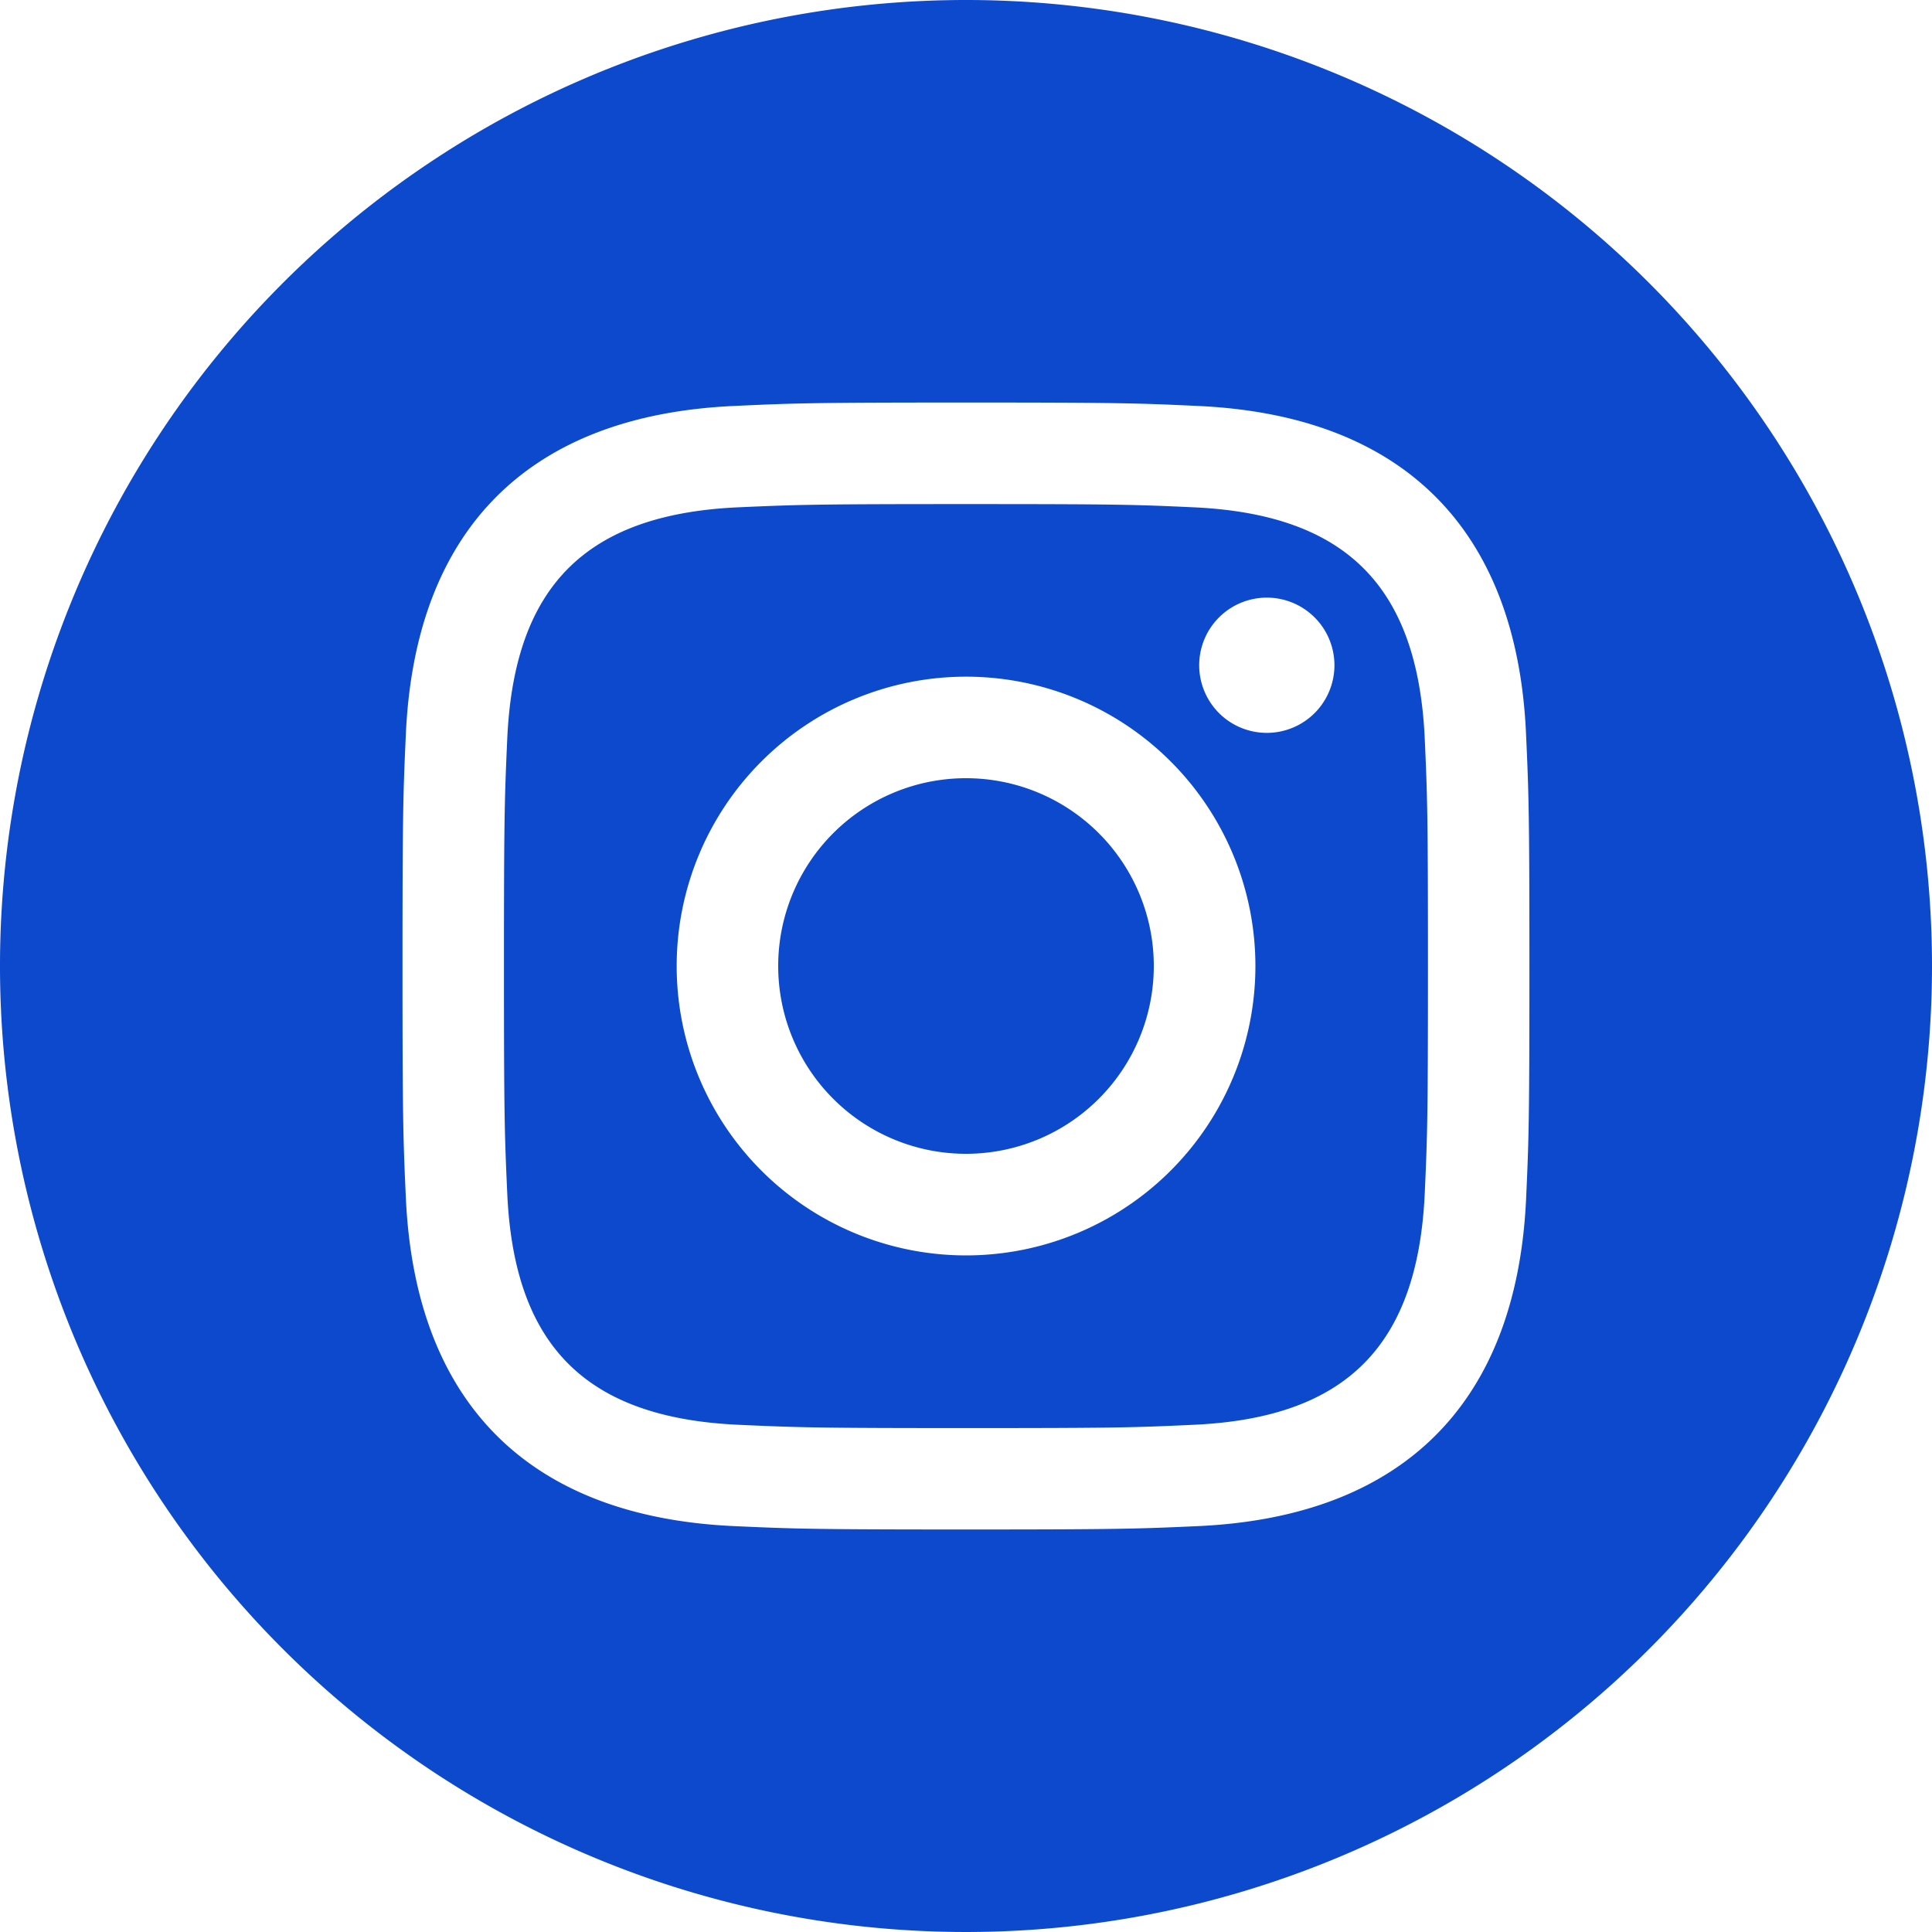
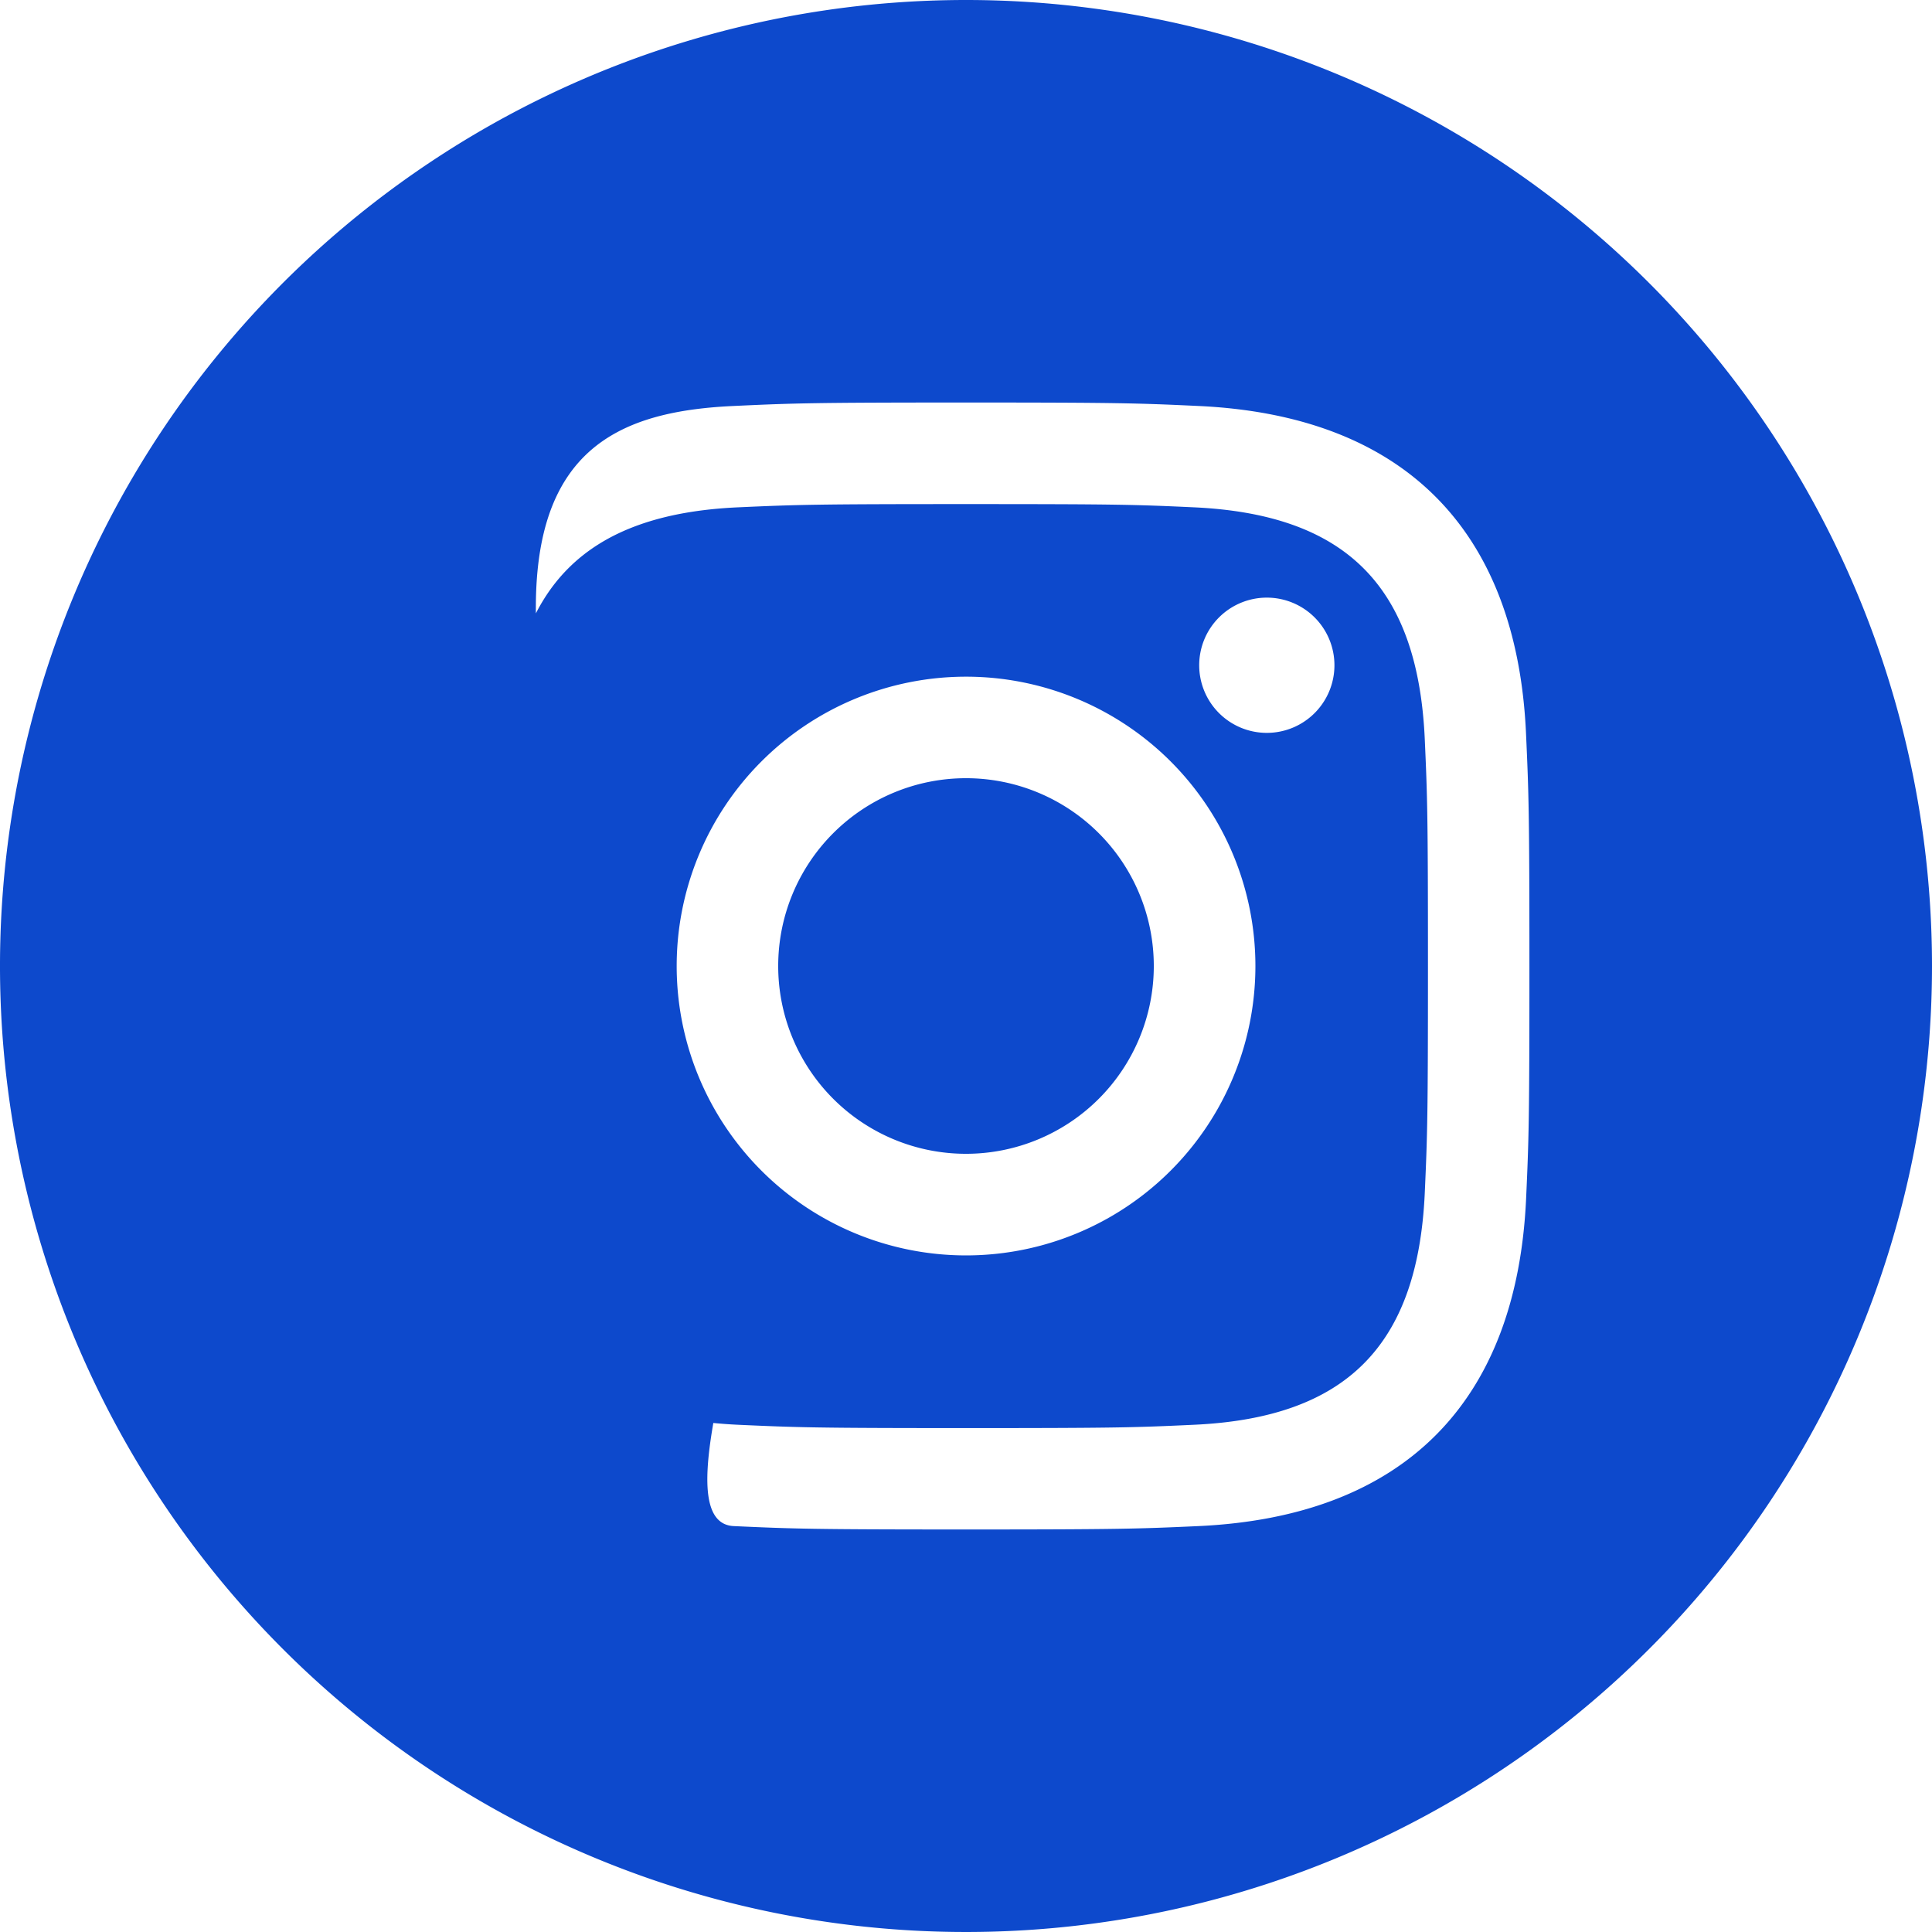
<svg xmlns="http://www.w3.org/2000/svg" width="84" height="84" viewBox="0 0 84 84">
-   <path id="iconmonstr-instagram-14_1_" data-name="iconmonstr-instagram-14 (1)" d="M51.9,22.057c-2.583-.119-3.36-.14-9.9-.14s-7.315.025-9.9.14c-6.646.3-9.74,3.451-10.045,10.045-.115,2.583-.144,3.356-.144,9.9s.028,7.315.144,9.9c.3,6.576,3.385,9.74,10.045,10.045,2.58.116,3.356.144,9.9.144s7.319-.024,9.9-.144c6.646-.3,9.737-3.458,10.045-10.045.116-2.583.14-3.36.14-9.9s-.024-7.315-.14-9.9c-.308-6.59-3.405-9.741-10.045-10.045ZM42,54.583A12.581,12.581,0,1,1,54.583,42,12.582,12.582,0,0,1,42,54.583ZM55.079,31.864a2.94,2.94,0,1,1,2.94-2.94A2.94,2.94,0,0,1,55.079,31.864ZM50.165,42A8.165,8.165,0,1,1,42,33.835,8.165,8.165,0,0,1,50.165,42ZM42,0A42,42,0,1,0,84,42,42,42,0,0,0,42,0ZM66.353,52.1c-.4,8.907-5.362,13.842-14.249,14.252-2.614.119-3.451.147-10.1.147s-7.486-.028-10.1-.147C23,65.944,18.057,61,17.647,52.1,17.528,49.49,17.5,48.653,17.5,42s.028-7.486.147-10.1C18.057,23,23,18.057,31.9,17.651c2.615-.122,3.448-.15,10.1-.15s7.49.028,10.1.15c8.908.41,13.85,5.362,14.249,14.248.119,2.615.147,3.448.147,10.1S66.472,49.49,66.353,52.1Z" fill="#0d49cc" />
+   <path id="iconmonstr-instagram-14_1_" data-name="iconmonstr-instagram-14 (1)" d="M51.9,22.057c-2.583-.119-3.36-.14-9.9-.14s-7.315.025-9.9.14c-6.646.3-9.74,3.451-10.045,10.045-.115,2.583-.144,3.356-.144,9.9s.028,7.315.144,9.9c.3,6.576,3.385,9.74,10.045,10.045,2.58.116,3.356.144,9.9.144s7.319-.024,9.9-.144c6.646-.3,9.737-3.458,10.045-10.045.116-2.583.14-3.36.14-9.9s-.024-7.315-.14-9.9c-.308-6.59-3.405-9.741-10.045-10.045ZM42,54.583A12.581,12.581,0,1,1,54.583,42,12.582,12.582,0,0,1,42,54.583ZM55.079,31.864a2.94,2.94,0,1,1,2.94-2.94A2.94,2.94,0,0,1,55.079,31.864ZM50.165,42A8.165,8.165,0,1,1,42,33.835,8.165,8.165,0,0,1,50.165,42ZM42,0A42,42,0,1,0,84,42,42,42,0,0,0,42,0ZM66.353,52.1c-.4,8.907-5.362,13.842-14.249,14.252-2.614.119-3.451.147-10.1.147s-7.486-.028-10.1-.147s.028-7.486.147-10.1C18.057,23,23,18.057,31.9,17.651c2.615-.122,3.448-.15,10.1-.15s7.49.028,10.1.15c8.908.41,13.85,5.362,14.249,14.248.119,2.615.147,3.448.147,10.1S66.472,49.49,66.353,52.1Z" fill="#0d49cc" />
</svg>